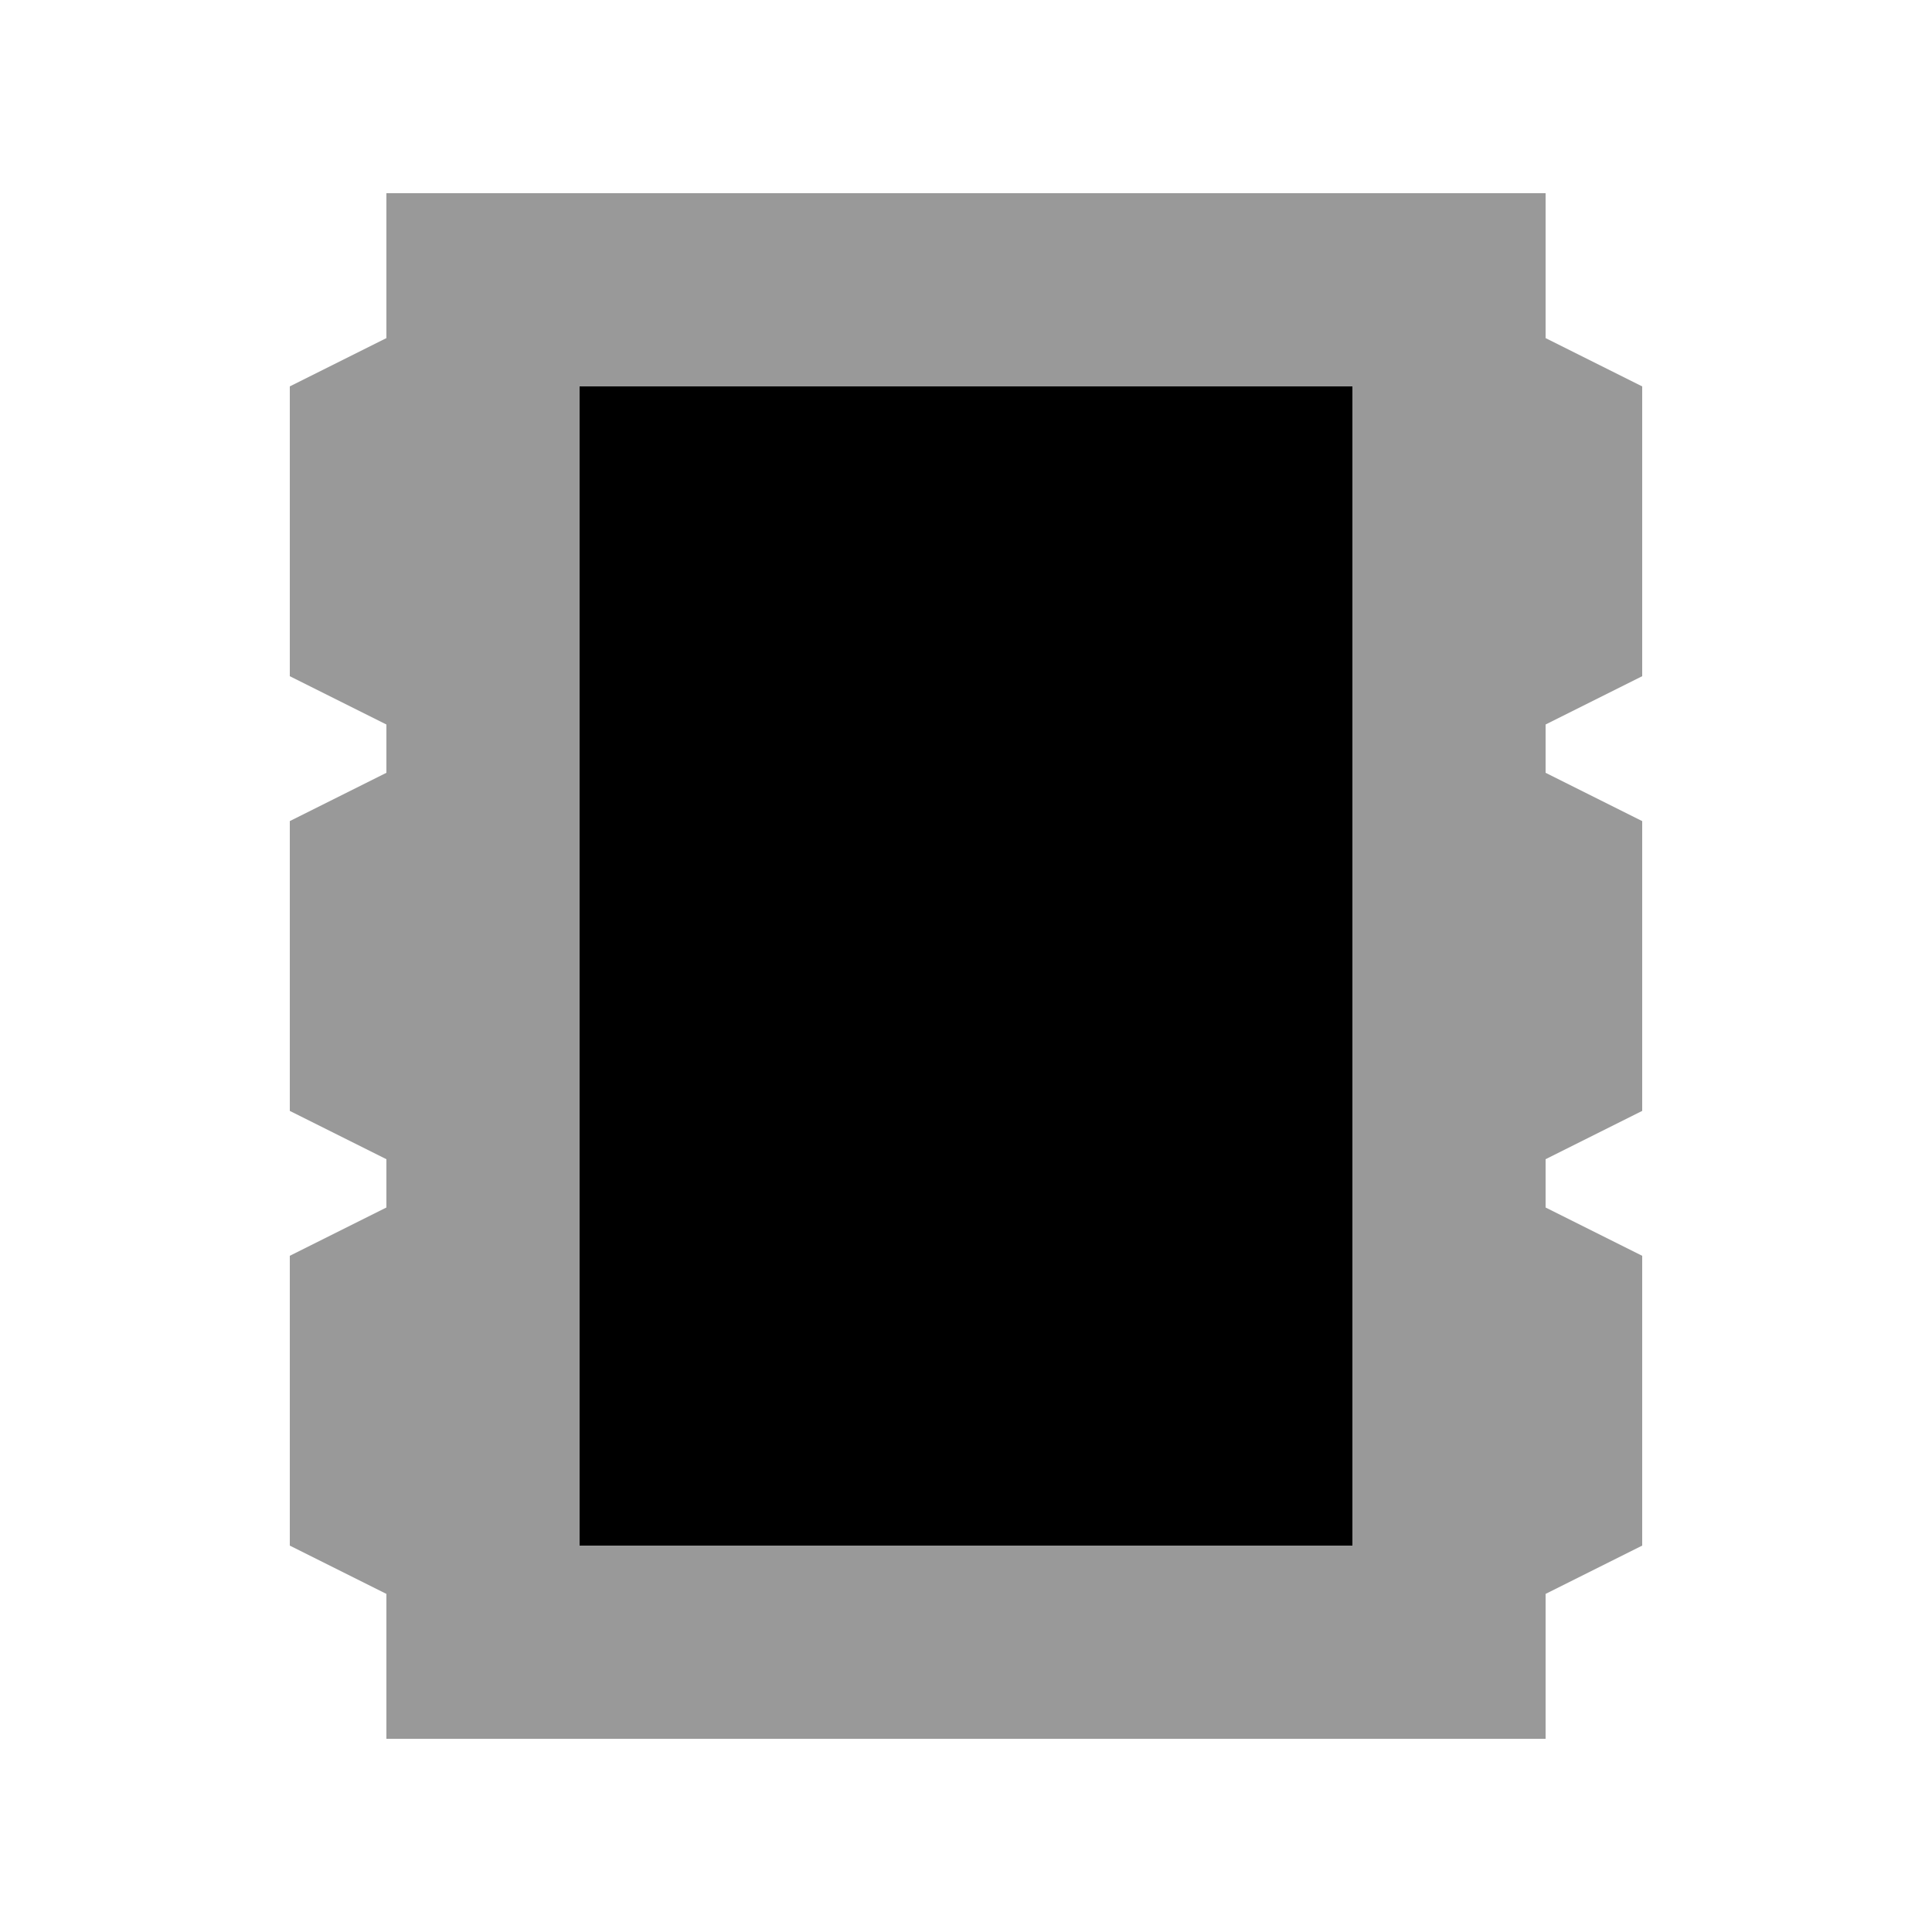
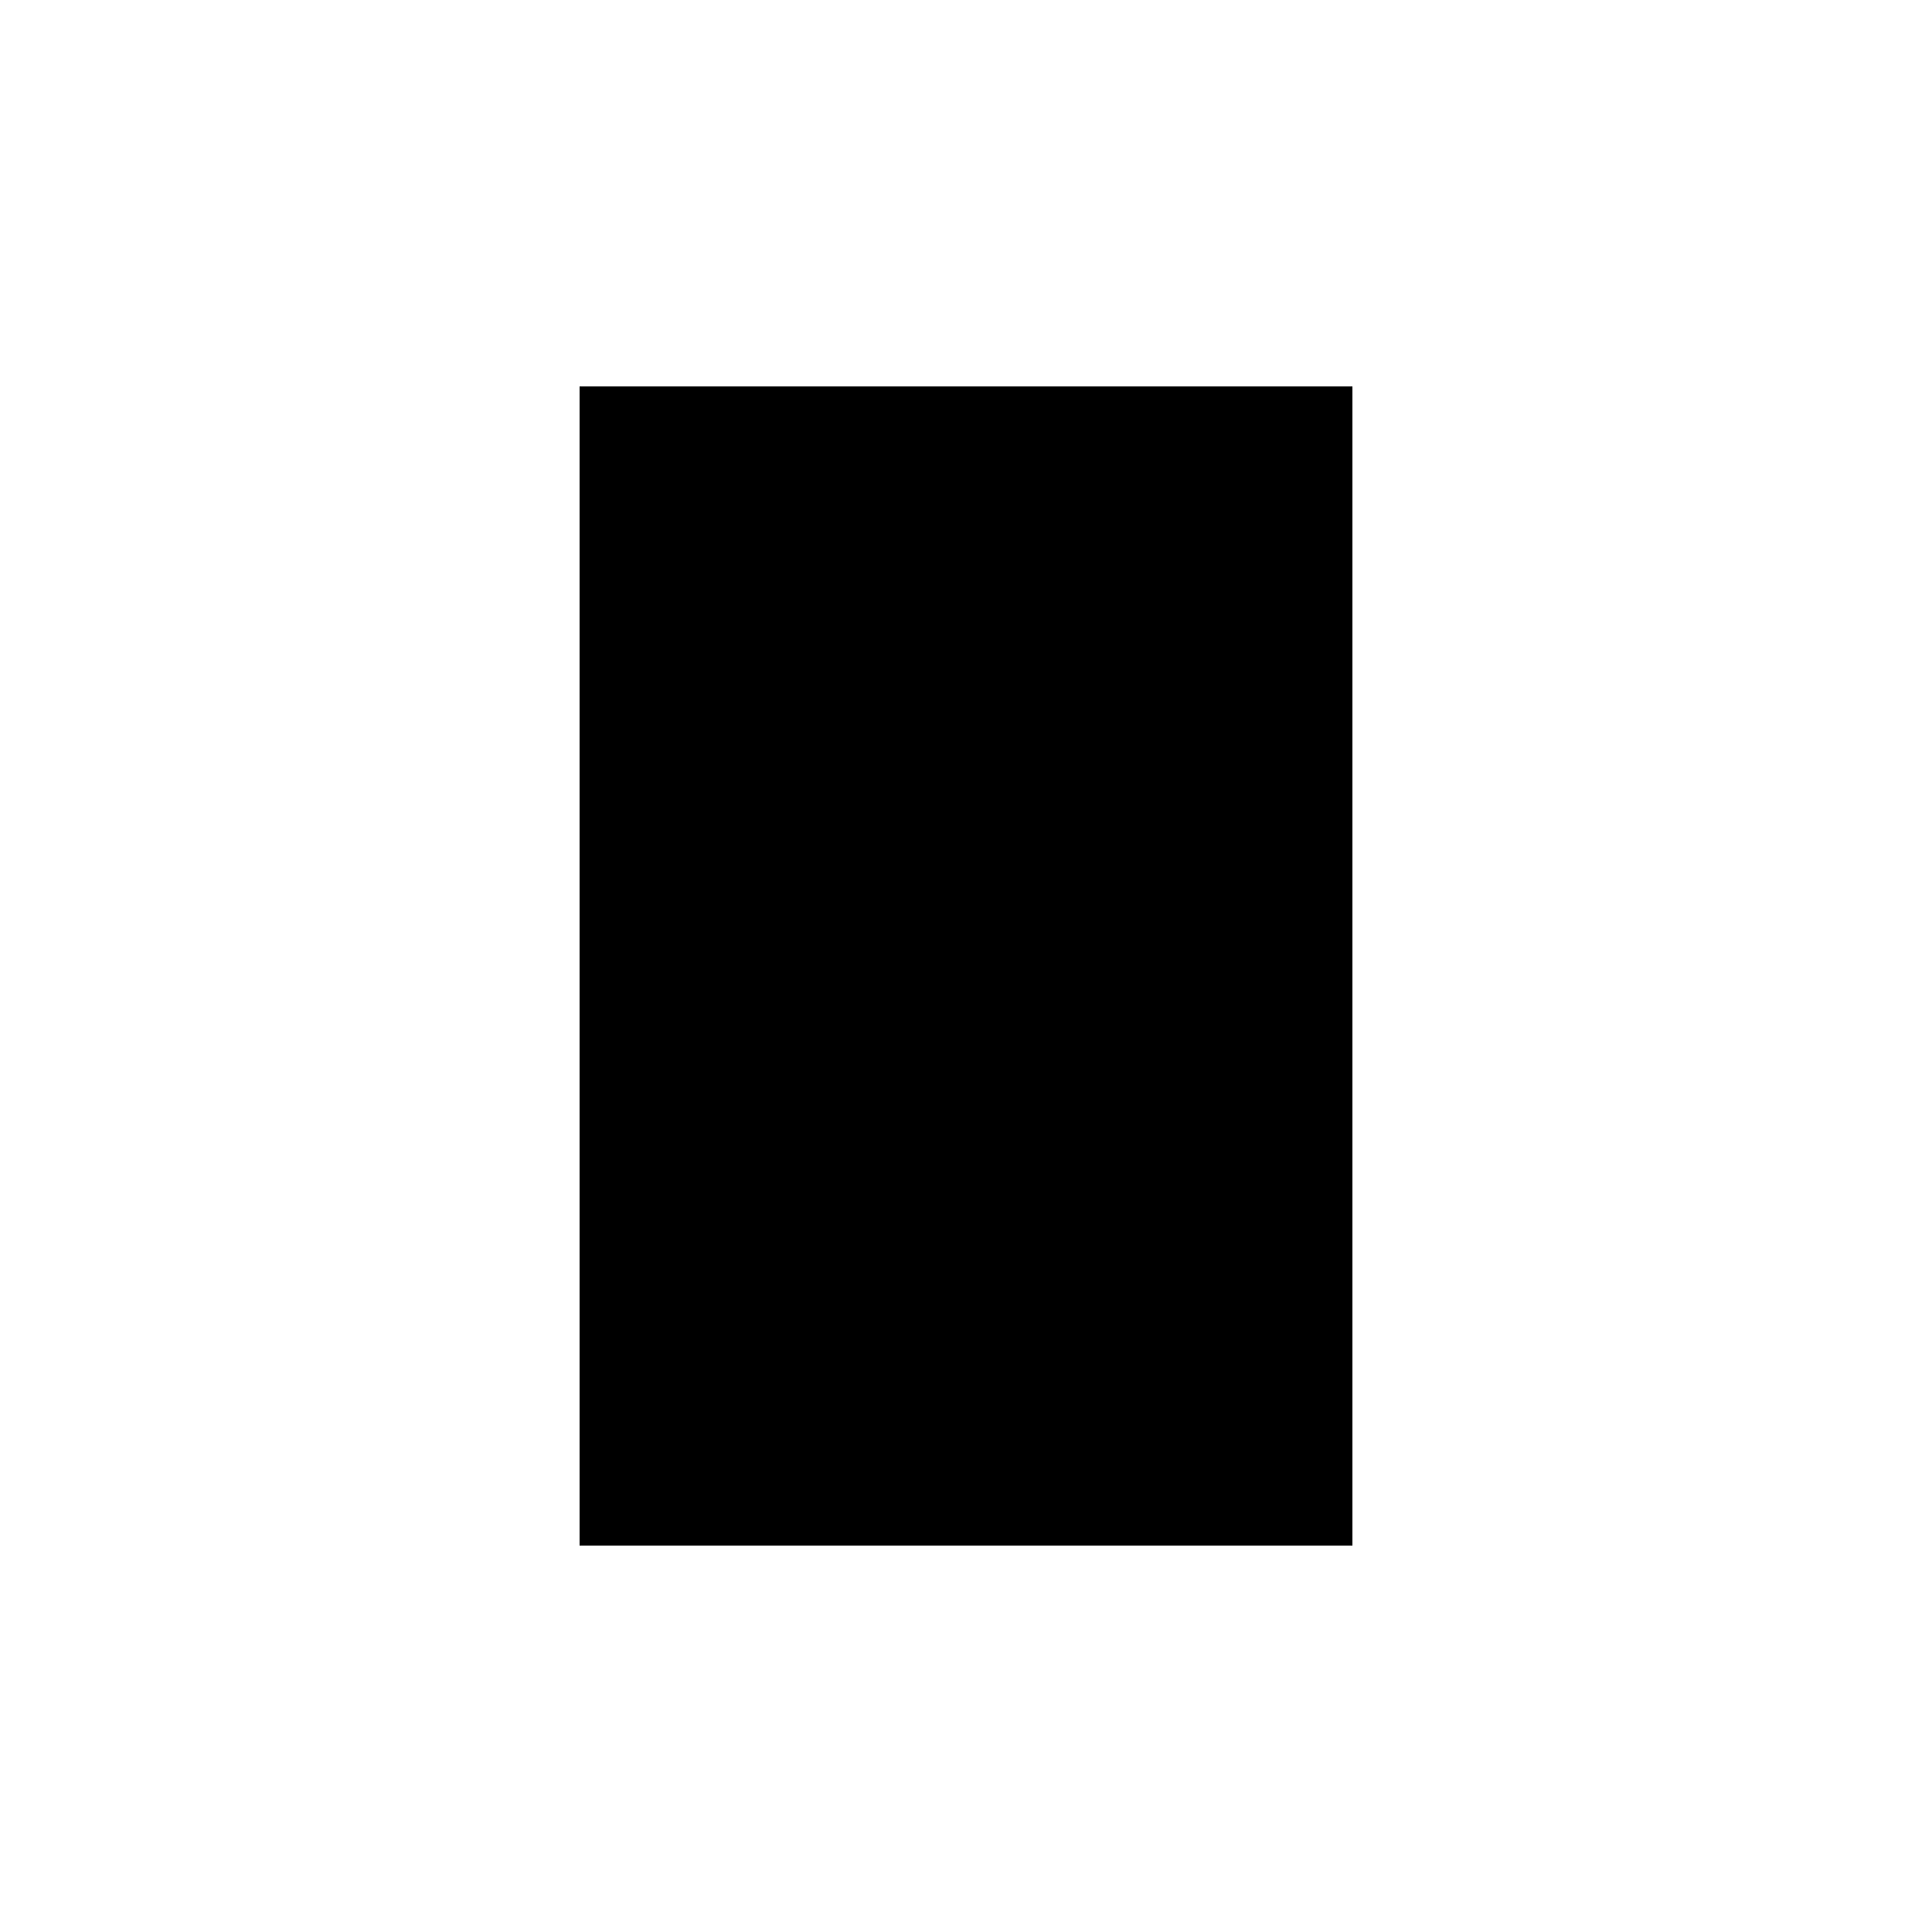
<svg xmlns="http://www.w3.org/2000/svg" viewBox="0 0 640 640">
-   <path opacity=".4" fill="currentColor" d="M96 128L96 224L128 240L128 256L96 272L96 368L128 384L128 400L96 416L96 512L128 528L128 576L512 576L512 528L544 512L544 416L512 400L512 384L544 368L544 272L512 256L512 240L544 224L544 128L512 112L512 64L128 64L128 112L96 128zM192 128L448 128L448 512L192 512L192 128z" />
  <path fill="currentColor" d="M192 128L448 128L448 512L192 512L192 128z" />
</svg>